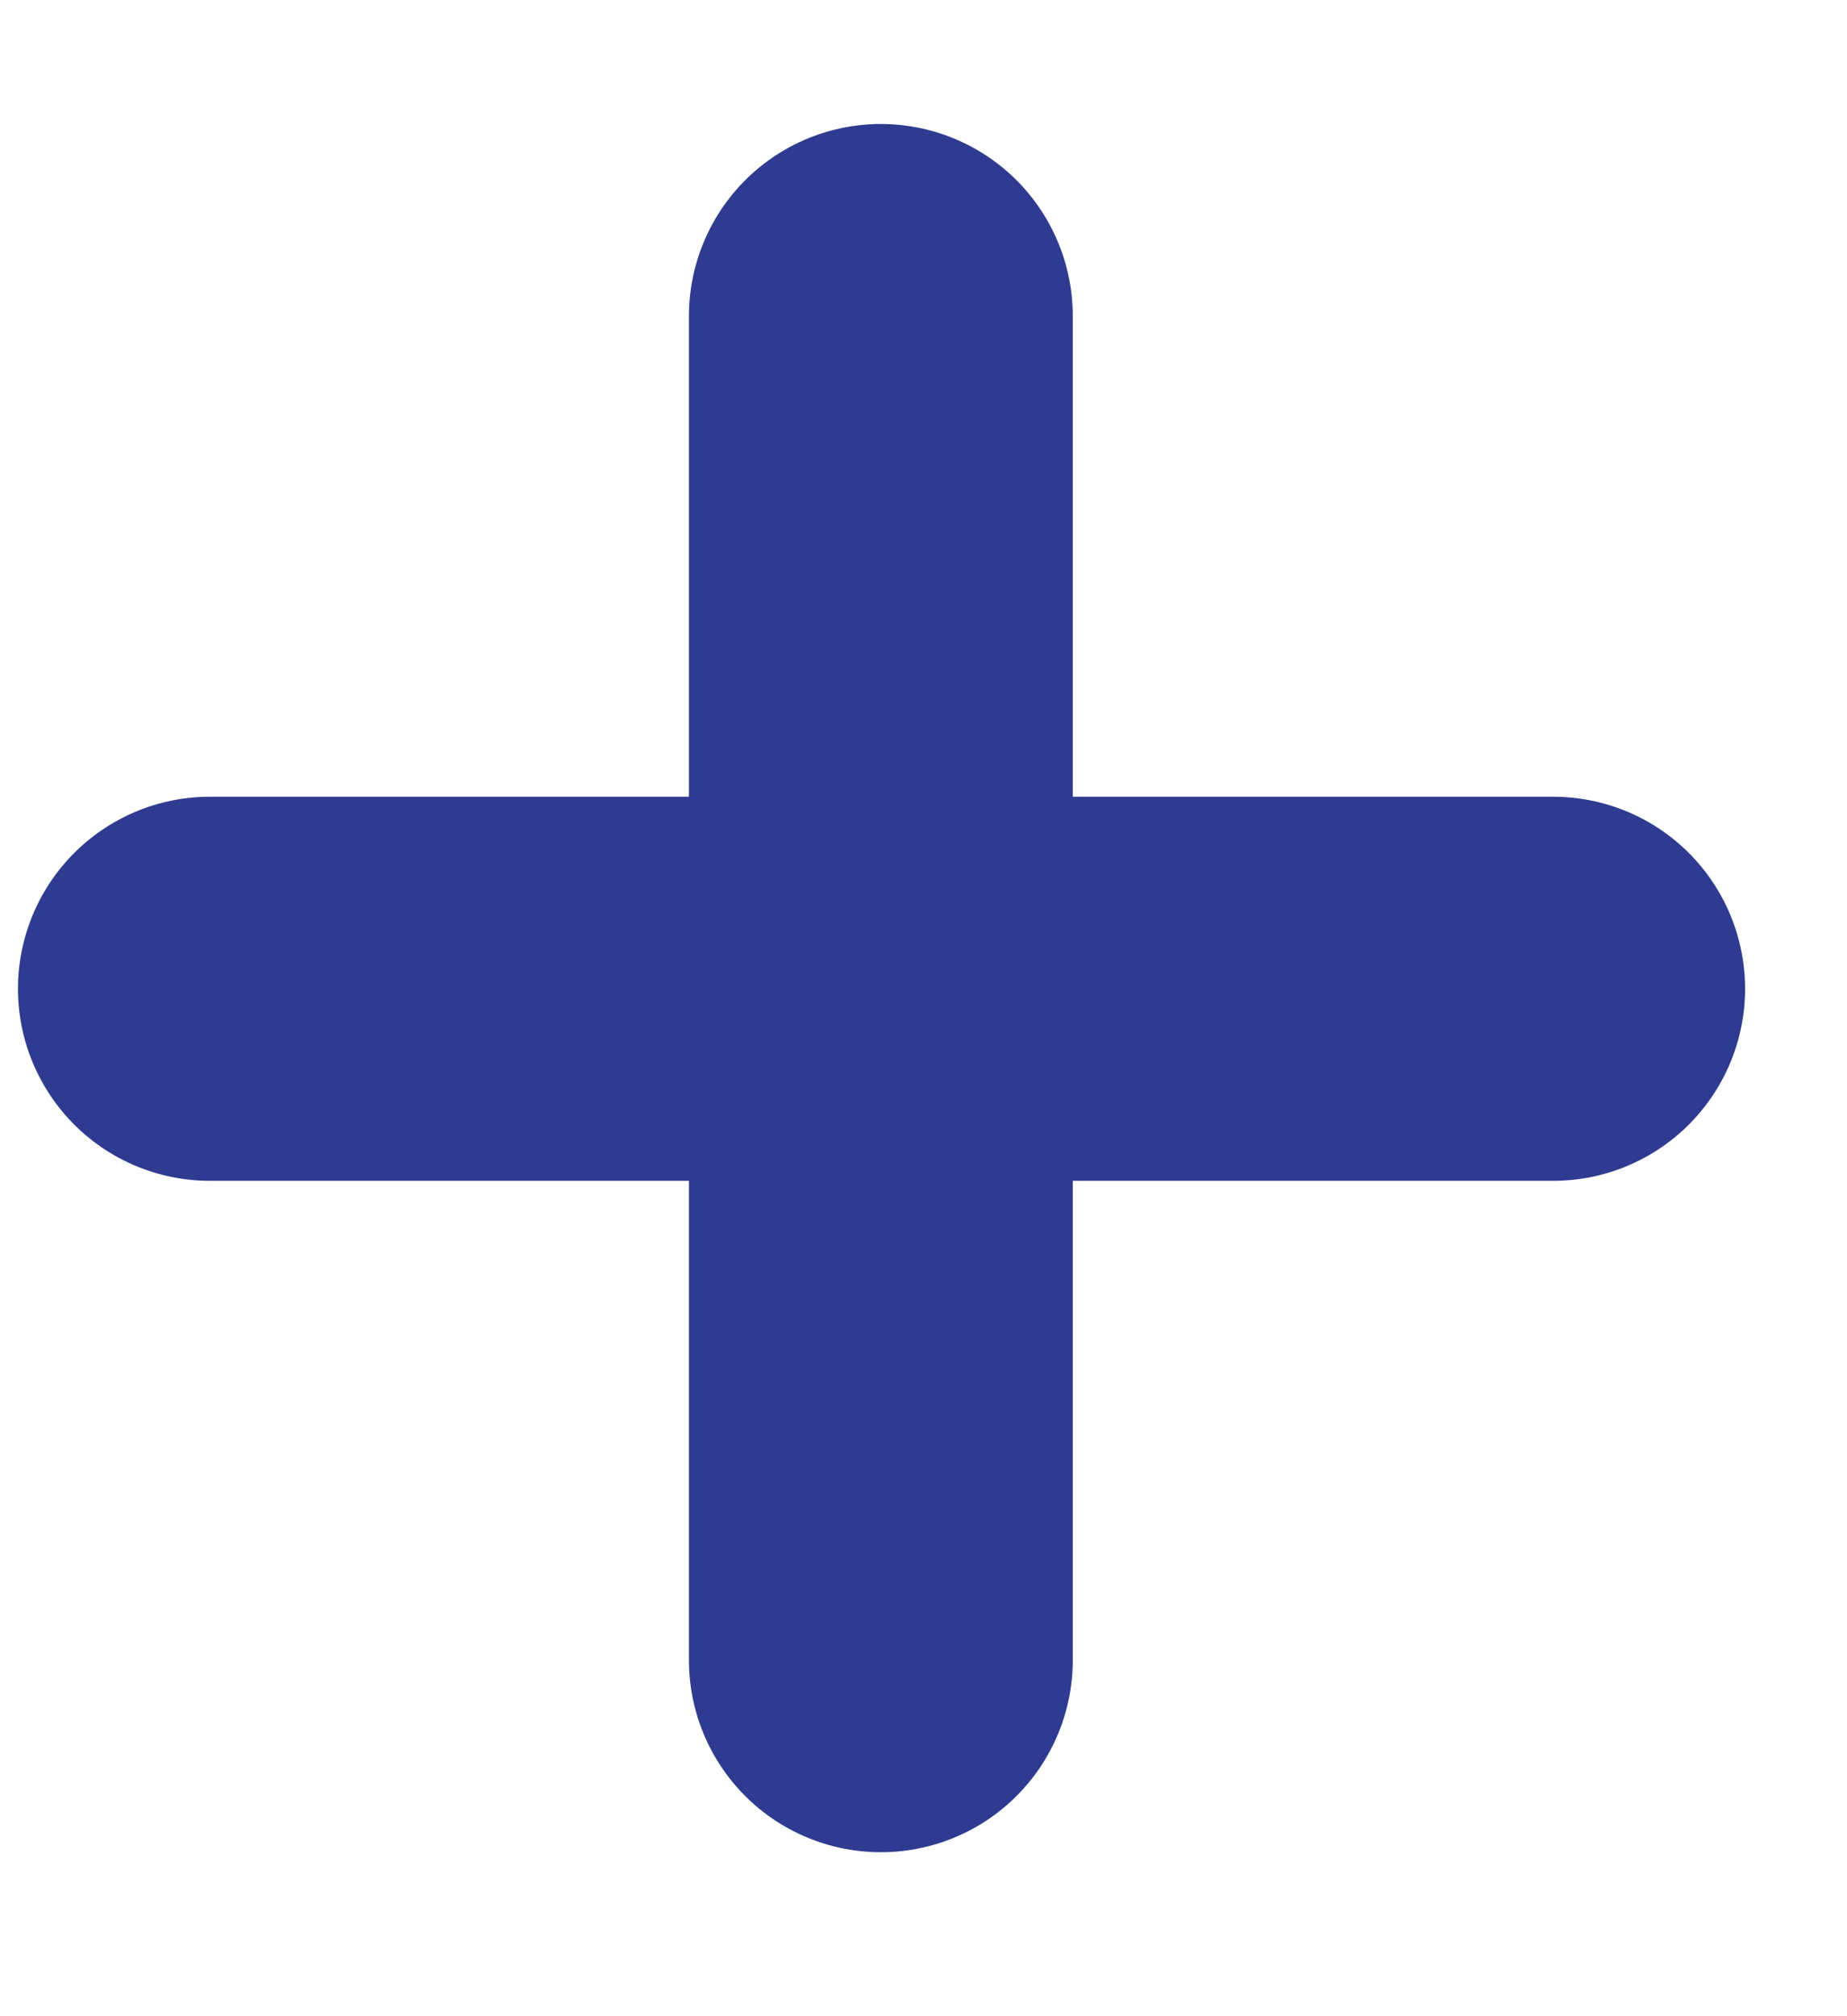
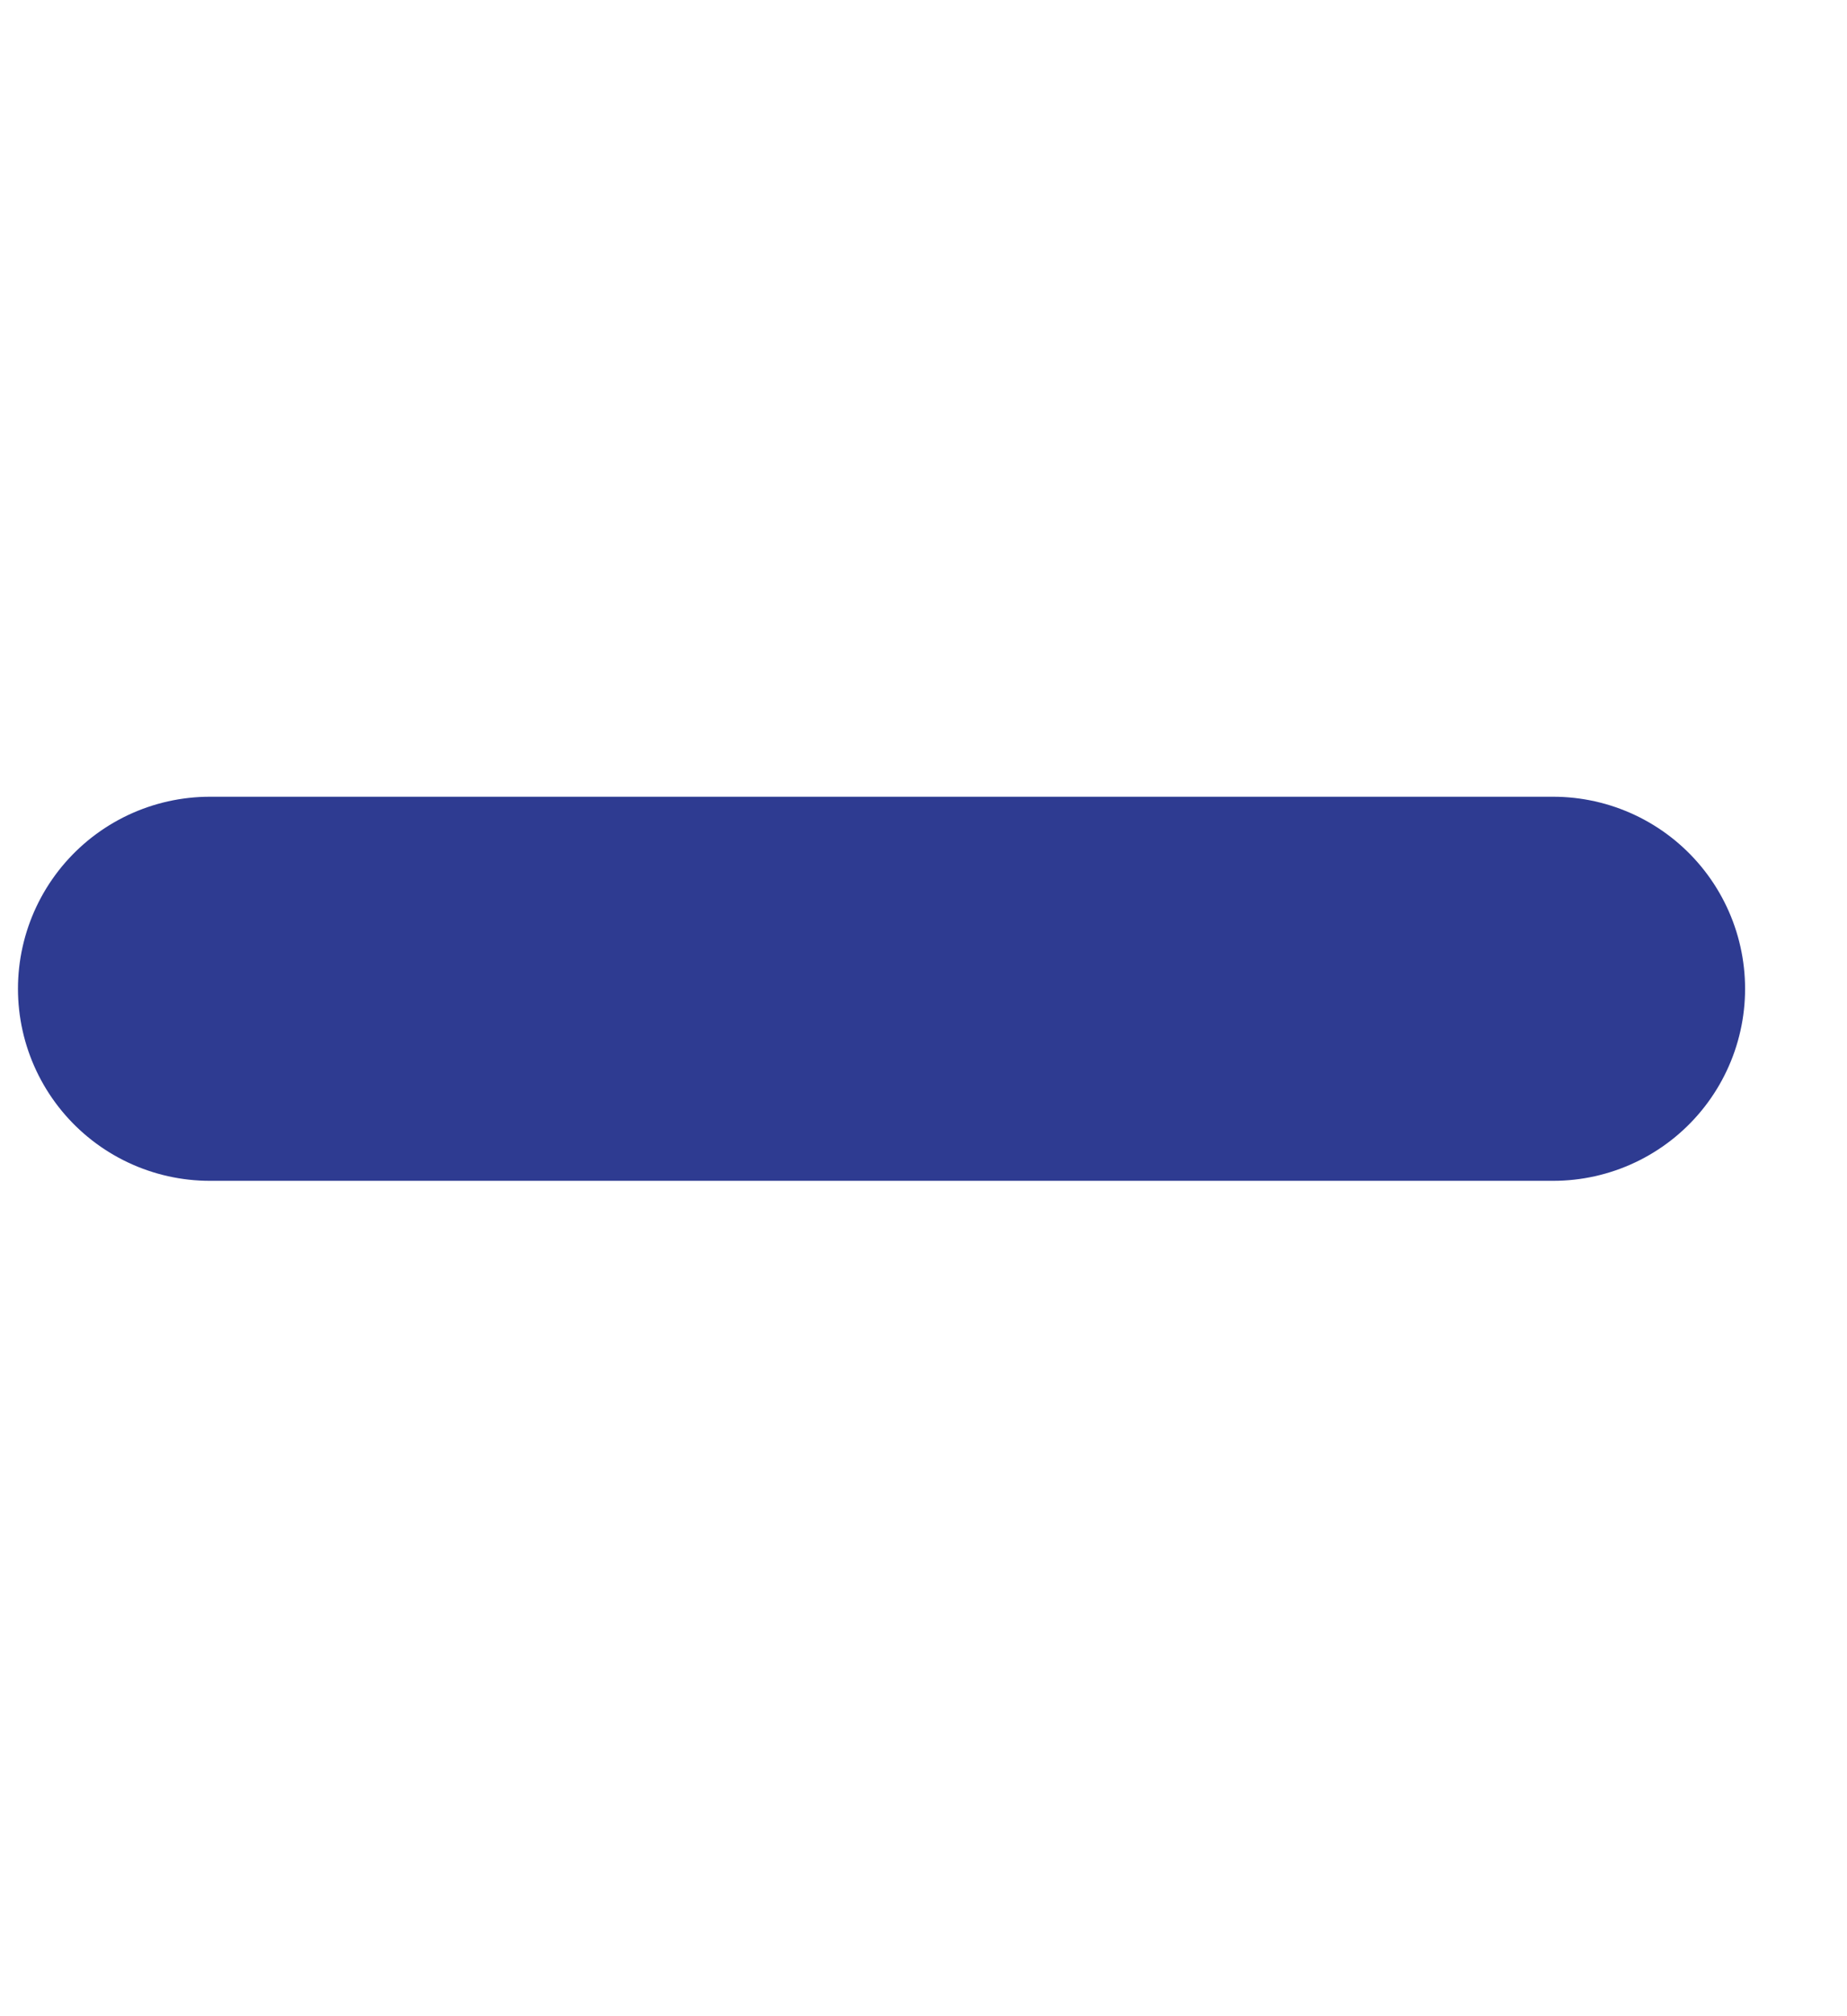
<svg xmlns="http://www.w3.org/2000/svg" width="11" height="12" viewBox="0 0 11 12" fill="none">
-   <path d="M5.246 1.881V9.881" stroke="#2E3B91" stroke-width="2.286" stroke-linecap="round" />
  <path d="M1.25 5.885L9.25 5.885" stroke="#2E3B91" stroke-width="2.286" stroke-linecap="round" />
</svg>